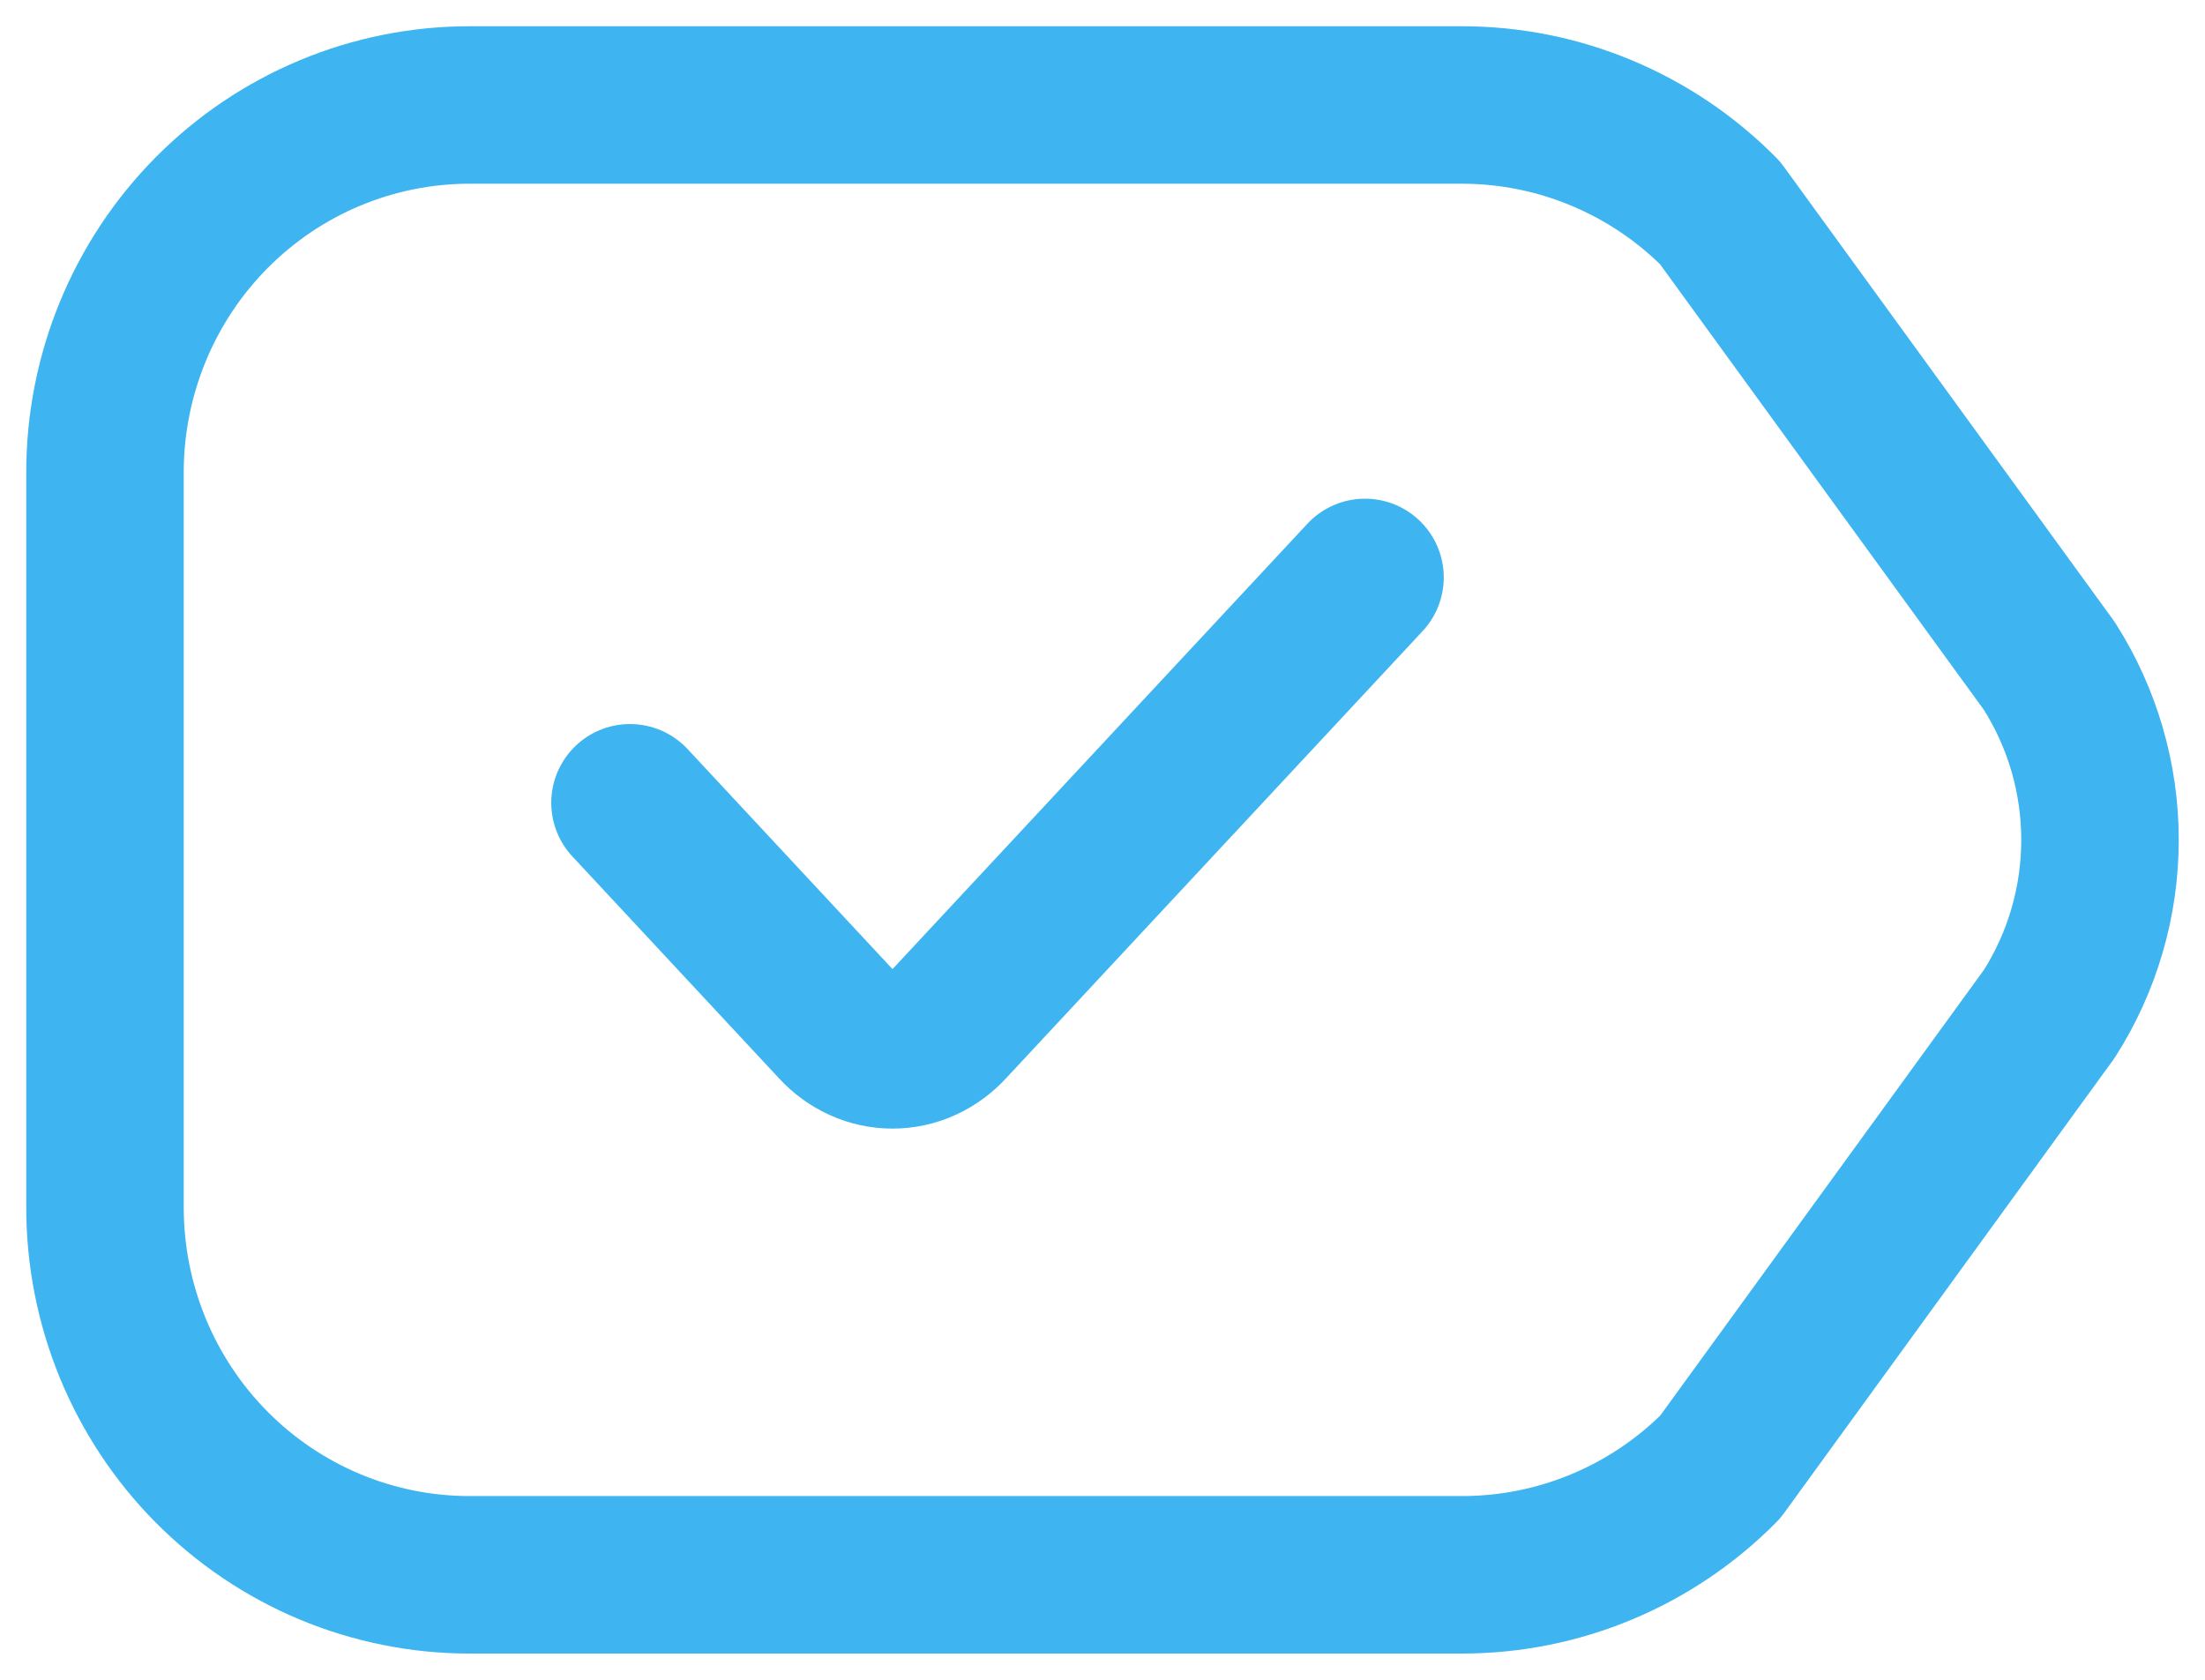
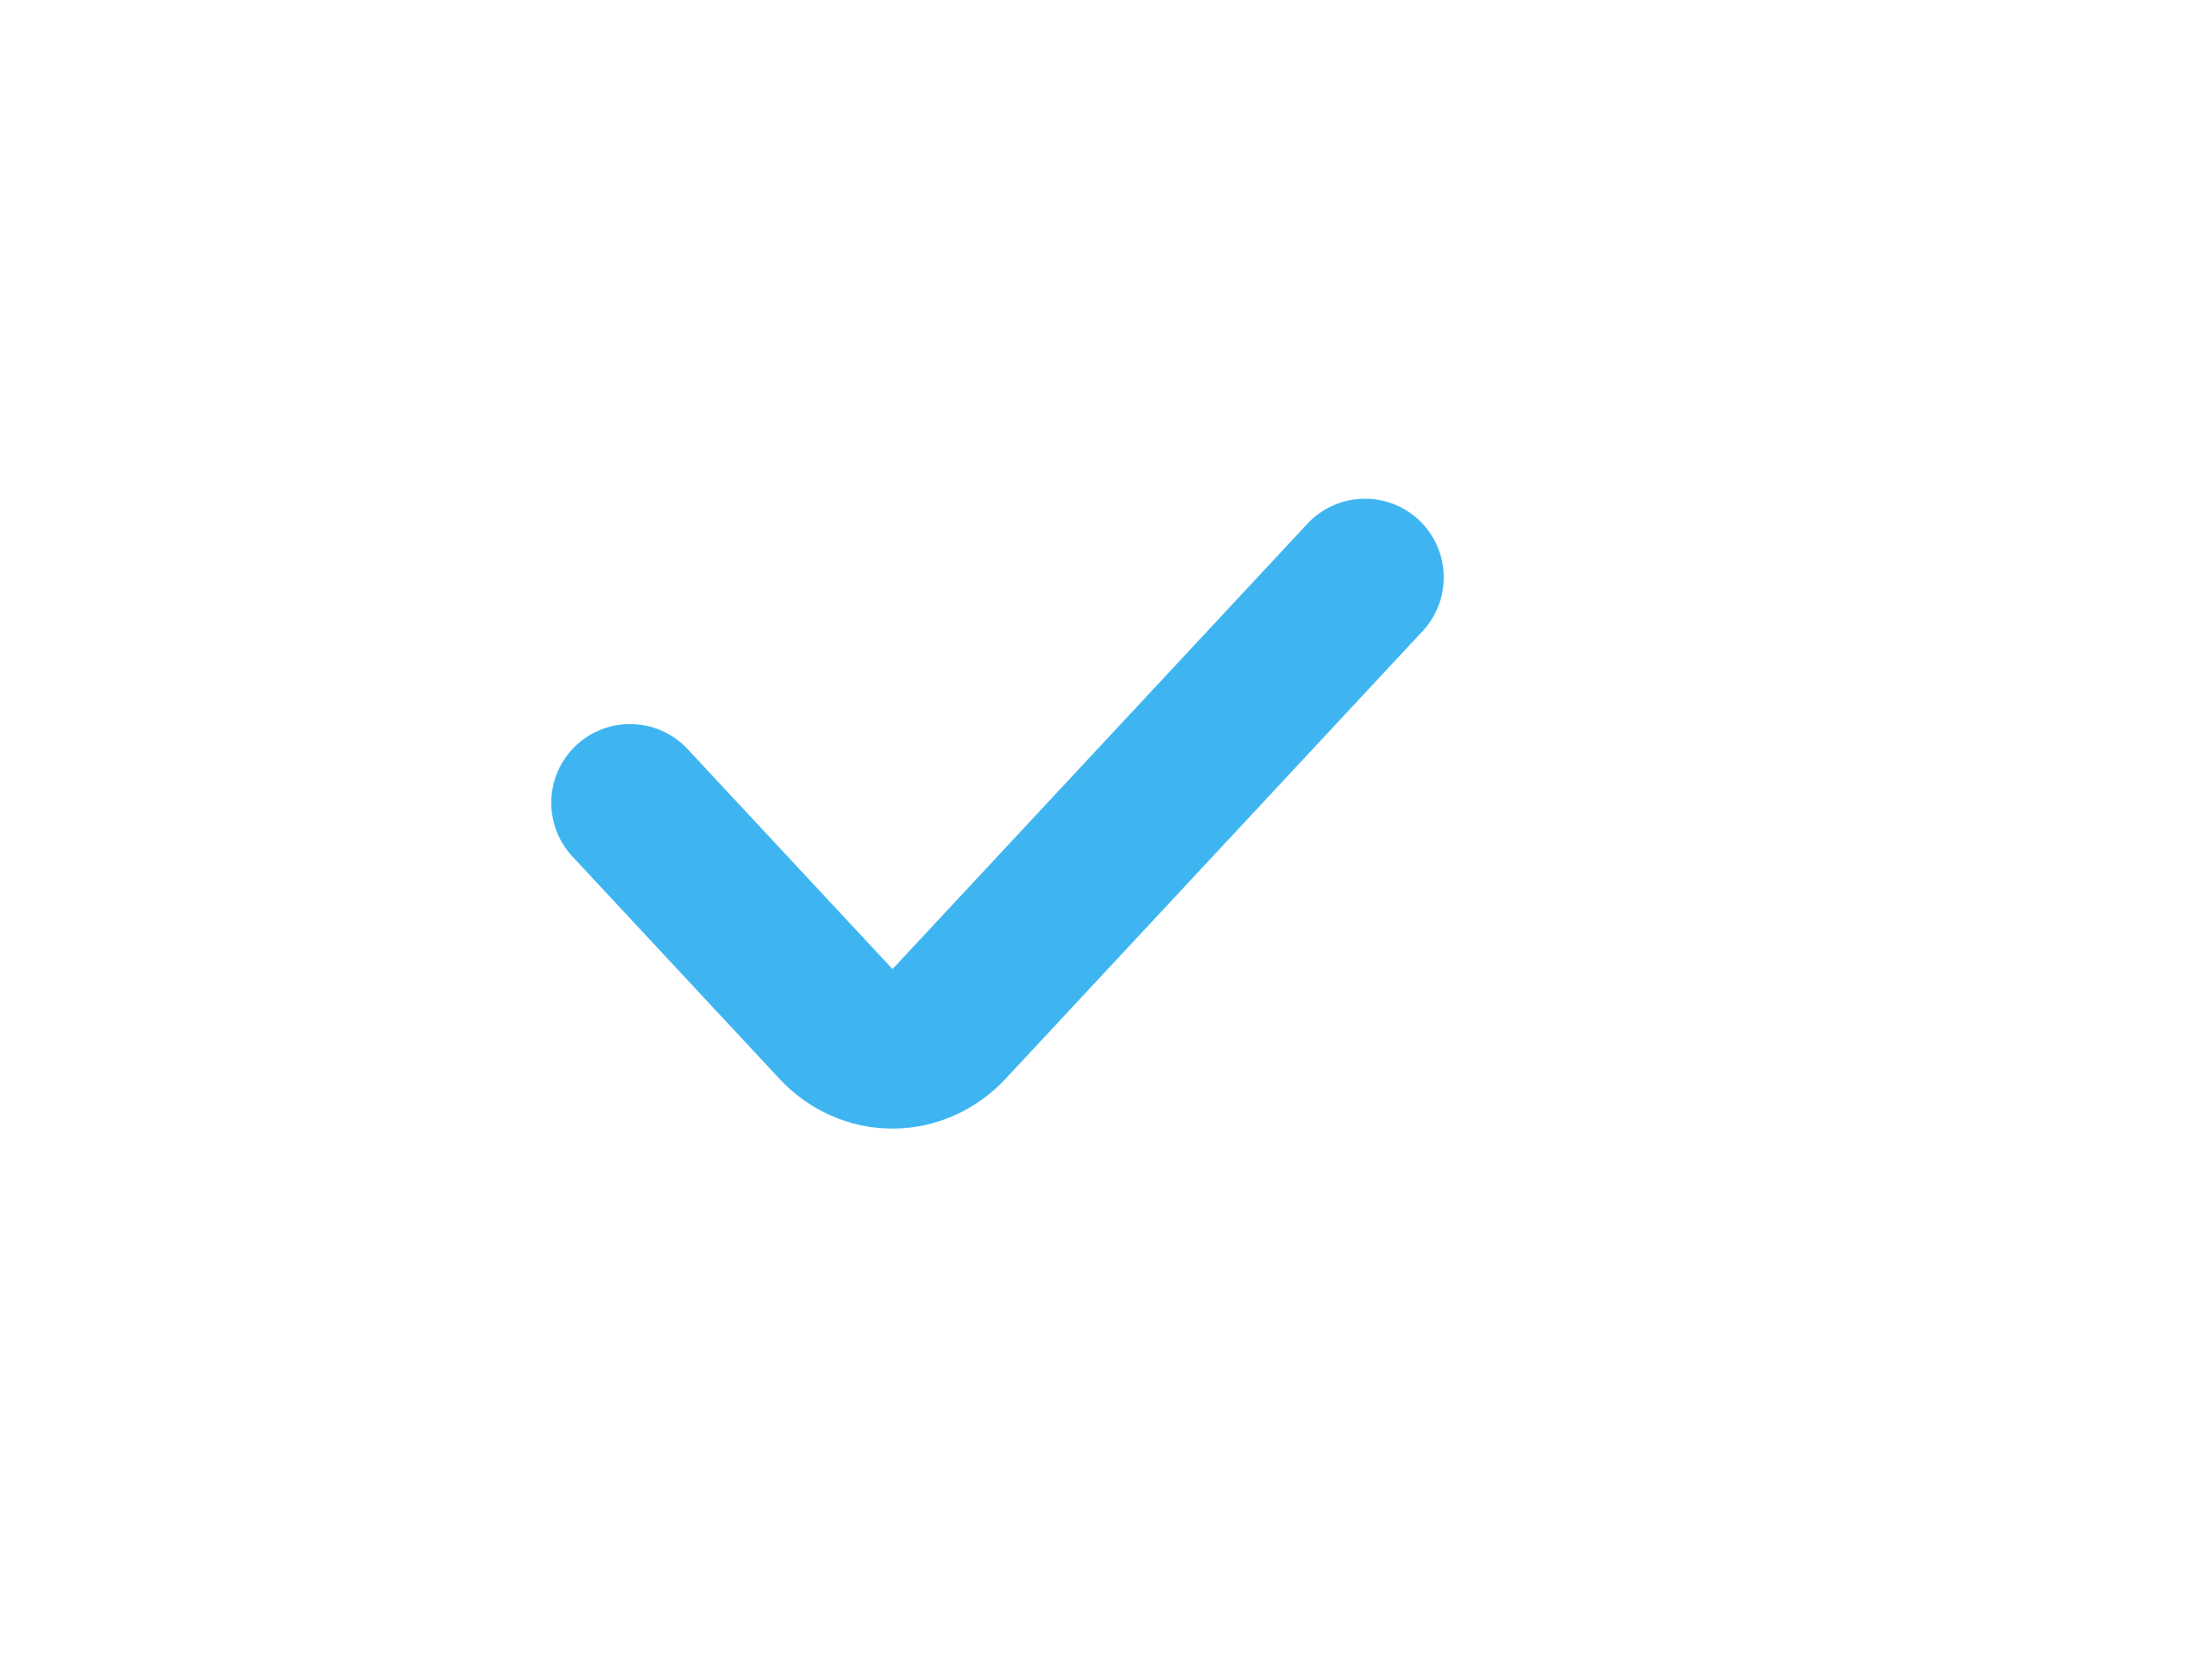
<svg xmlns="http://www.w3.org/2000/svg" width="42" height="32" viewBox="0 0 42 32" fill="none">
-   <path d="M2 16V22.998C1.999 23.917 2.179 24.828 2.527 25.677C2.876 26.527 3.387 27.299 4.032 27.949C4.677 28.599 5.442 29.115 6.285 29.467C7.128 29.819 8.031 30 8.943 30H27.859C29.7 29.998 31.465 29.26 32.766 27.946L39.035 19.313C39.665 18.324 40 17.175 40 16C40 14.825 39.665 13.676 39.035 12.687L32.762 4.054C32.118 3.403 31.352 2.887 30.51 2.535C29.668 2.182 28.765 2.001 27.853 2H8.943C8.031 2 7.128 2.181 6.285 2.533C5.442 2.885 4.677 3.401 4.032 4.051C3.387 4.701 2.876 5.473 2.527 6.323C2.179 7.172 1.999 8.083 2 9.002V16Z" stroke="#3EB5F1" stroke-width="3" stroke-linecap="round" stroke-linejoin="round" />
  <path d="M12 15.293L15.94 19.524C16.078 19.675 16.243 19.794 16.425 19.876C16.607 19.958 16.802 20 17 20C17.197 20 17.392 19.958 17.574 19.876C17.756 19.794 17.921 19.675 18.06 19.524L26 11" stroke="#3EB5F1" stroke-width="3" stroke-linecap="round" stroke-linejoin="round" />
</svg>